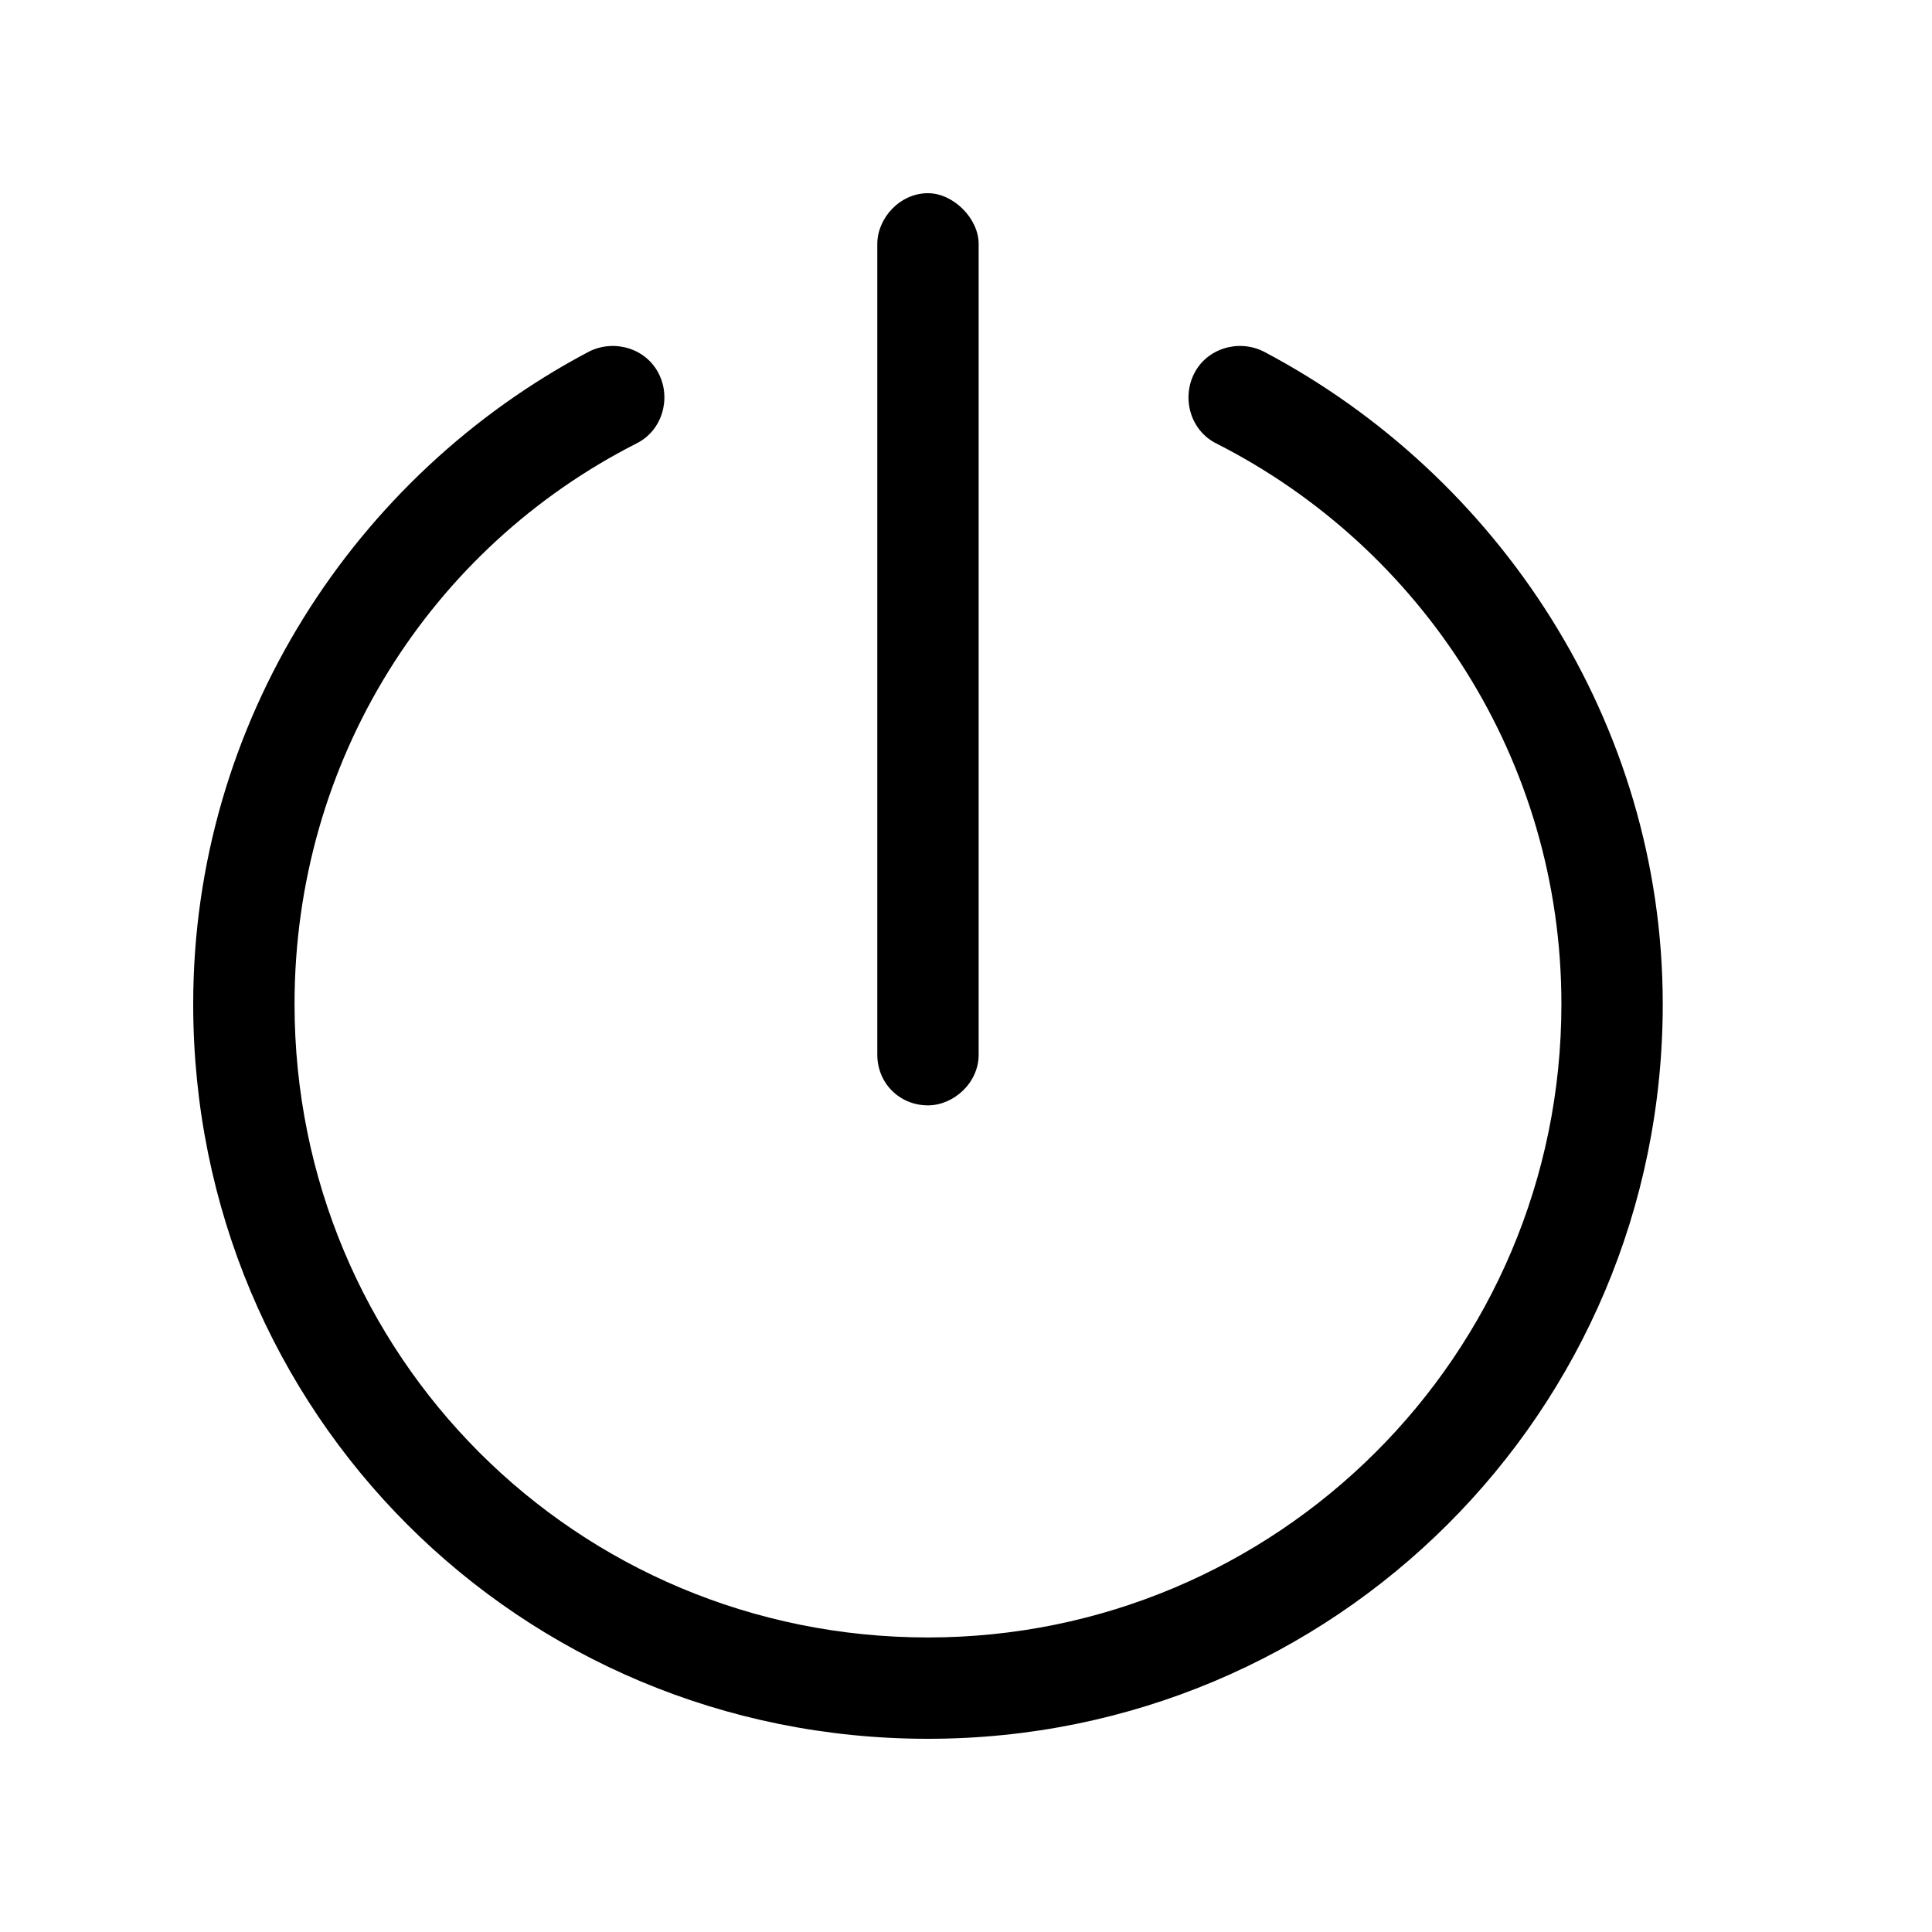
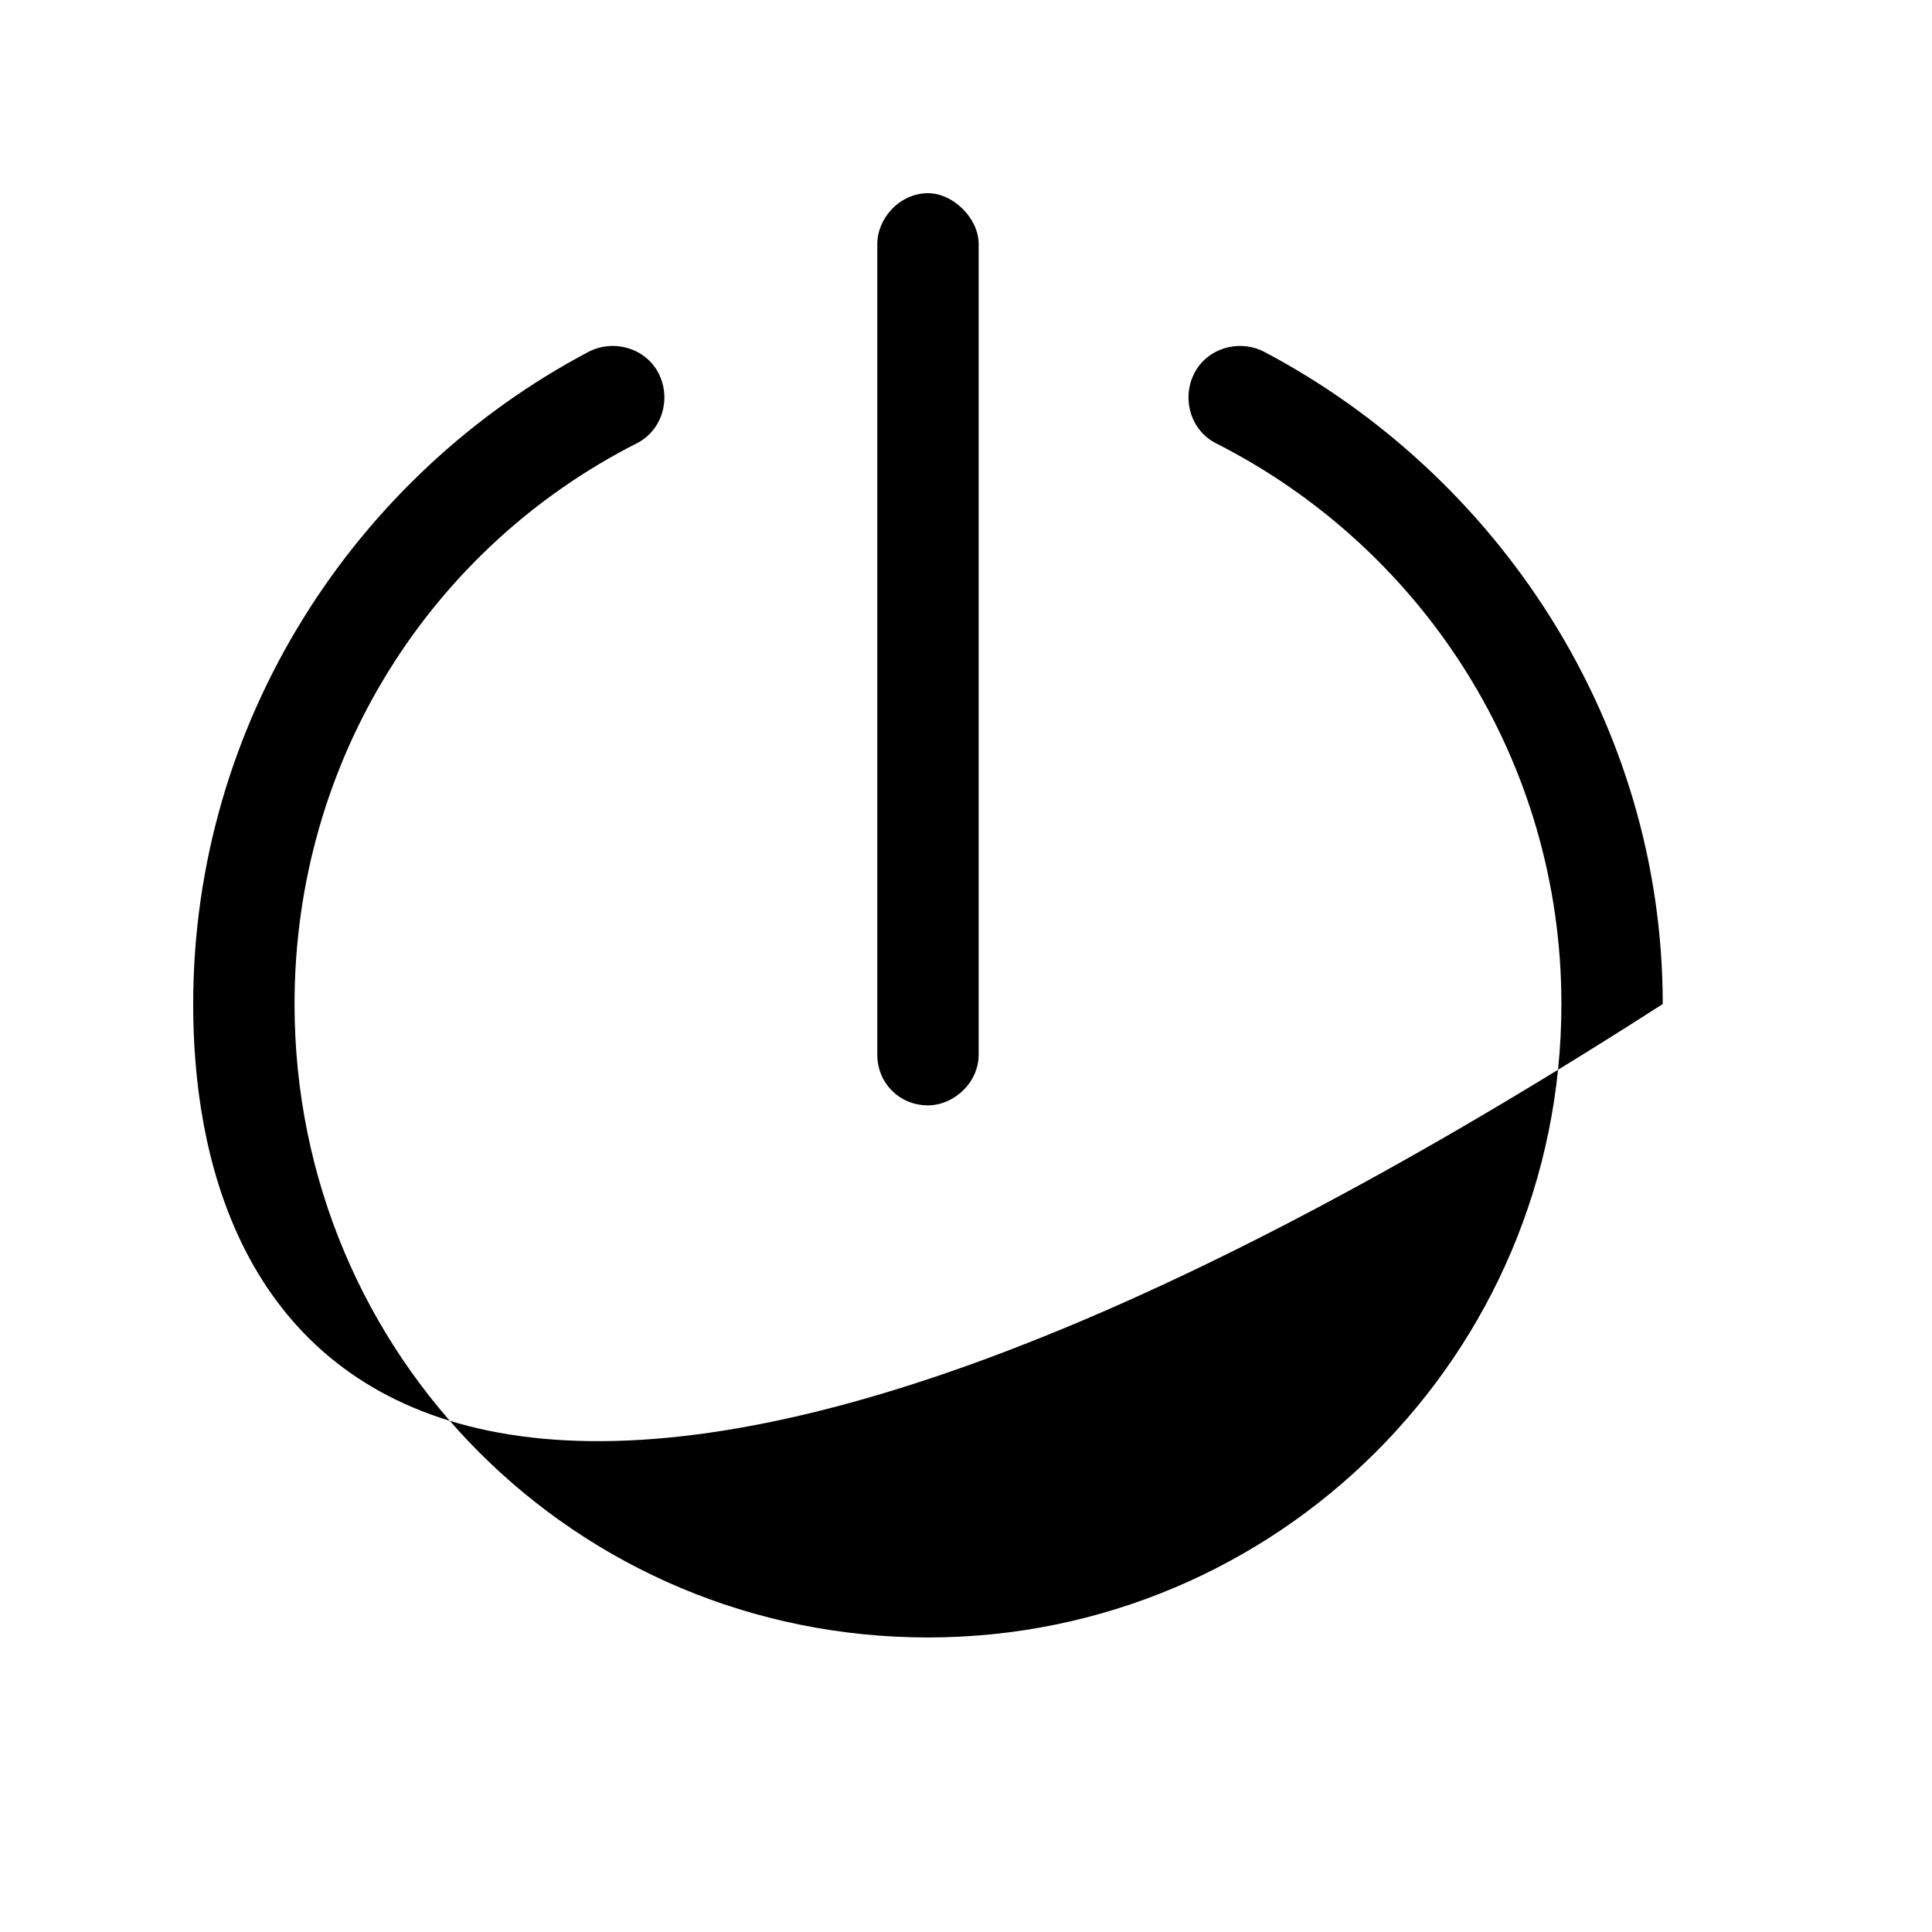
<svg xmlns="http://www.w3.org/2000/svg" width="22" height="22" viewBox="0 0 22 22" fill="none">
  <g id="Key Features Icon">
-     <path id="Features" d="M11.144 12.01C11.144 12.334 10.856 12.587 10.567 12.587C10.243 12.587 9.99 12.334 9.99 12.01V2.777C9.99 2.488 10.243 2.2 10.567 2.2C10.856 2.2 11.144 2.488 11.144 2.777V12.01ZM3.354 11.433C3.354 15.436 6.564 18.646 10.567 18.646C14.534 18.646 17.78 15.436 17.78 11.433C17.78 8.656 16.194 6.239 13.849 5.049C13.561 4.905 13.453 4.544 13.597 4.256C13.741 3.967 14.102 3.859 14.39 4.003C17.059 5.41 18.934 8.223 18.934 11.433C18.934 16.085 15.184 19.8 10.567 19.8C5.915 19.8 2.2 16.085 2.2 11.433C2.2 8.223 4.039 5.41 6.708 4.003C6.997 3.859 7.357 3.967 7.502 4.256C7.646 4.544 7.538 4.905 7.249 5.049C4.905 6.239 3.354 8.656 3.354 11.433Z" fill="#000000" />
+     <path id="Features" d="M11.144 12.01C11.144 12.334 10.856 12.587 10.567 12.587C10.243 12.587 9.99 12.334 9.99 12.01V2.777C9.99 2.488 10.243 2.2 10.567 2.2C10.856 2.2 11.144 2.488 11.144 2.777V12.01ZM3.354 11.433C3.354 15.436 6.564 18.646 10.567 18.646C14.534 18.646 17.78 15.436 17.78 11.433C17.78 8.656 16.194 6.239 13.849 5.049C13.561 4.905 13.453 4.544 13.597 4.256C13.741 3.967 14.102 3.859 14.39 4.003C17.059 5.41 18.934 8.223 18.934 11.433C5.915 19.8 2.2 16.085 2.2 11.433C2.2 8.223 4.039 5.41 6.708 4.003C6.997 3.859 7.357 3.967 7.502 4.256C7.646 4.544 7.538 4.905 7.249 5.049C4.905 6.239 3.354 8.656 3.354 11.433Z" fill="#000000" />
  </g>
</svg>